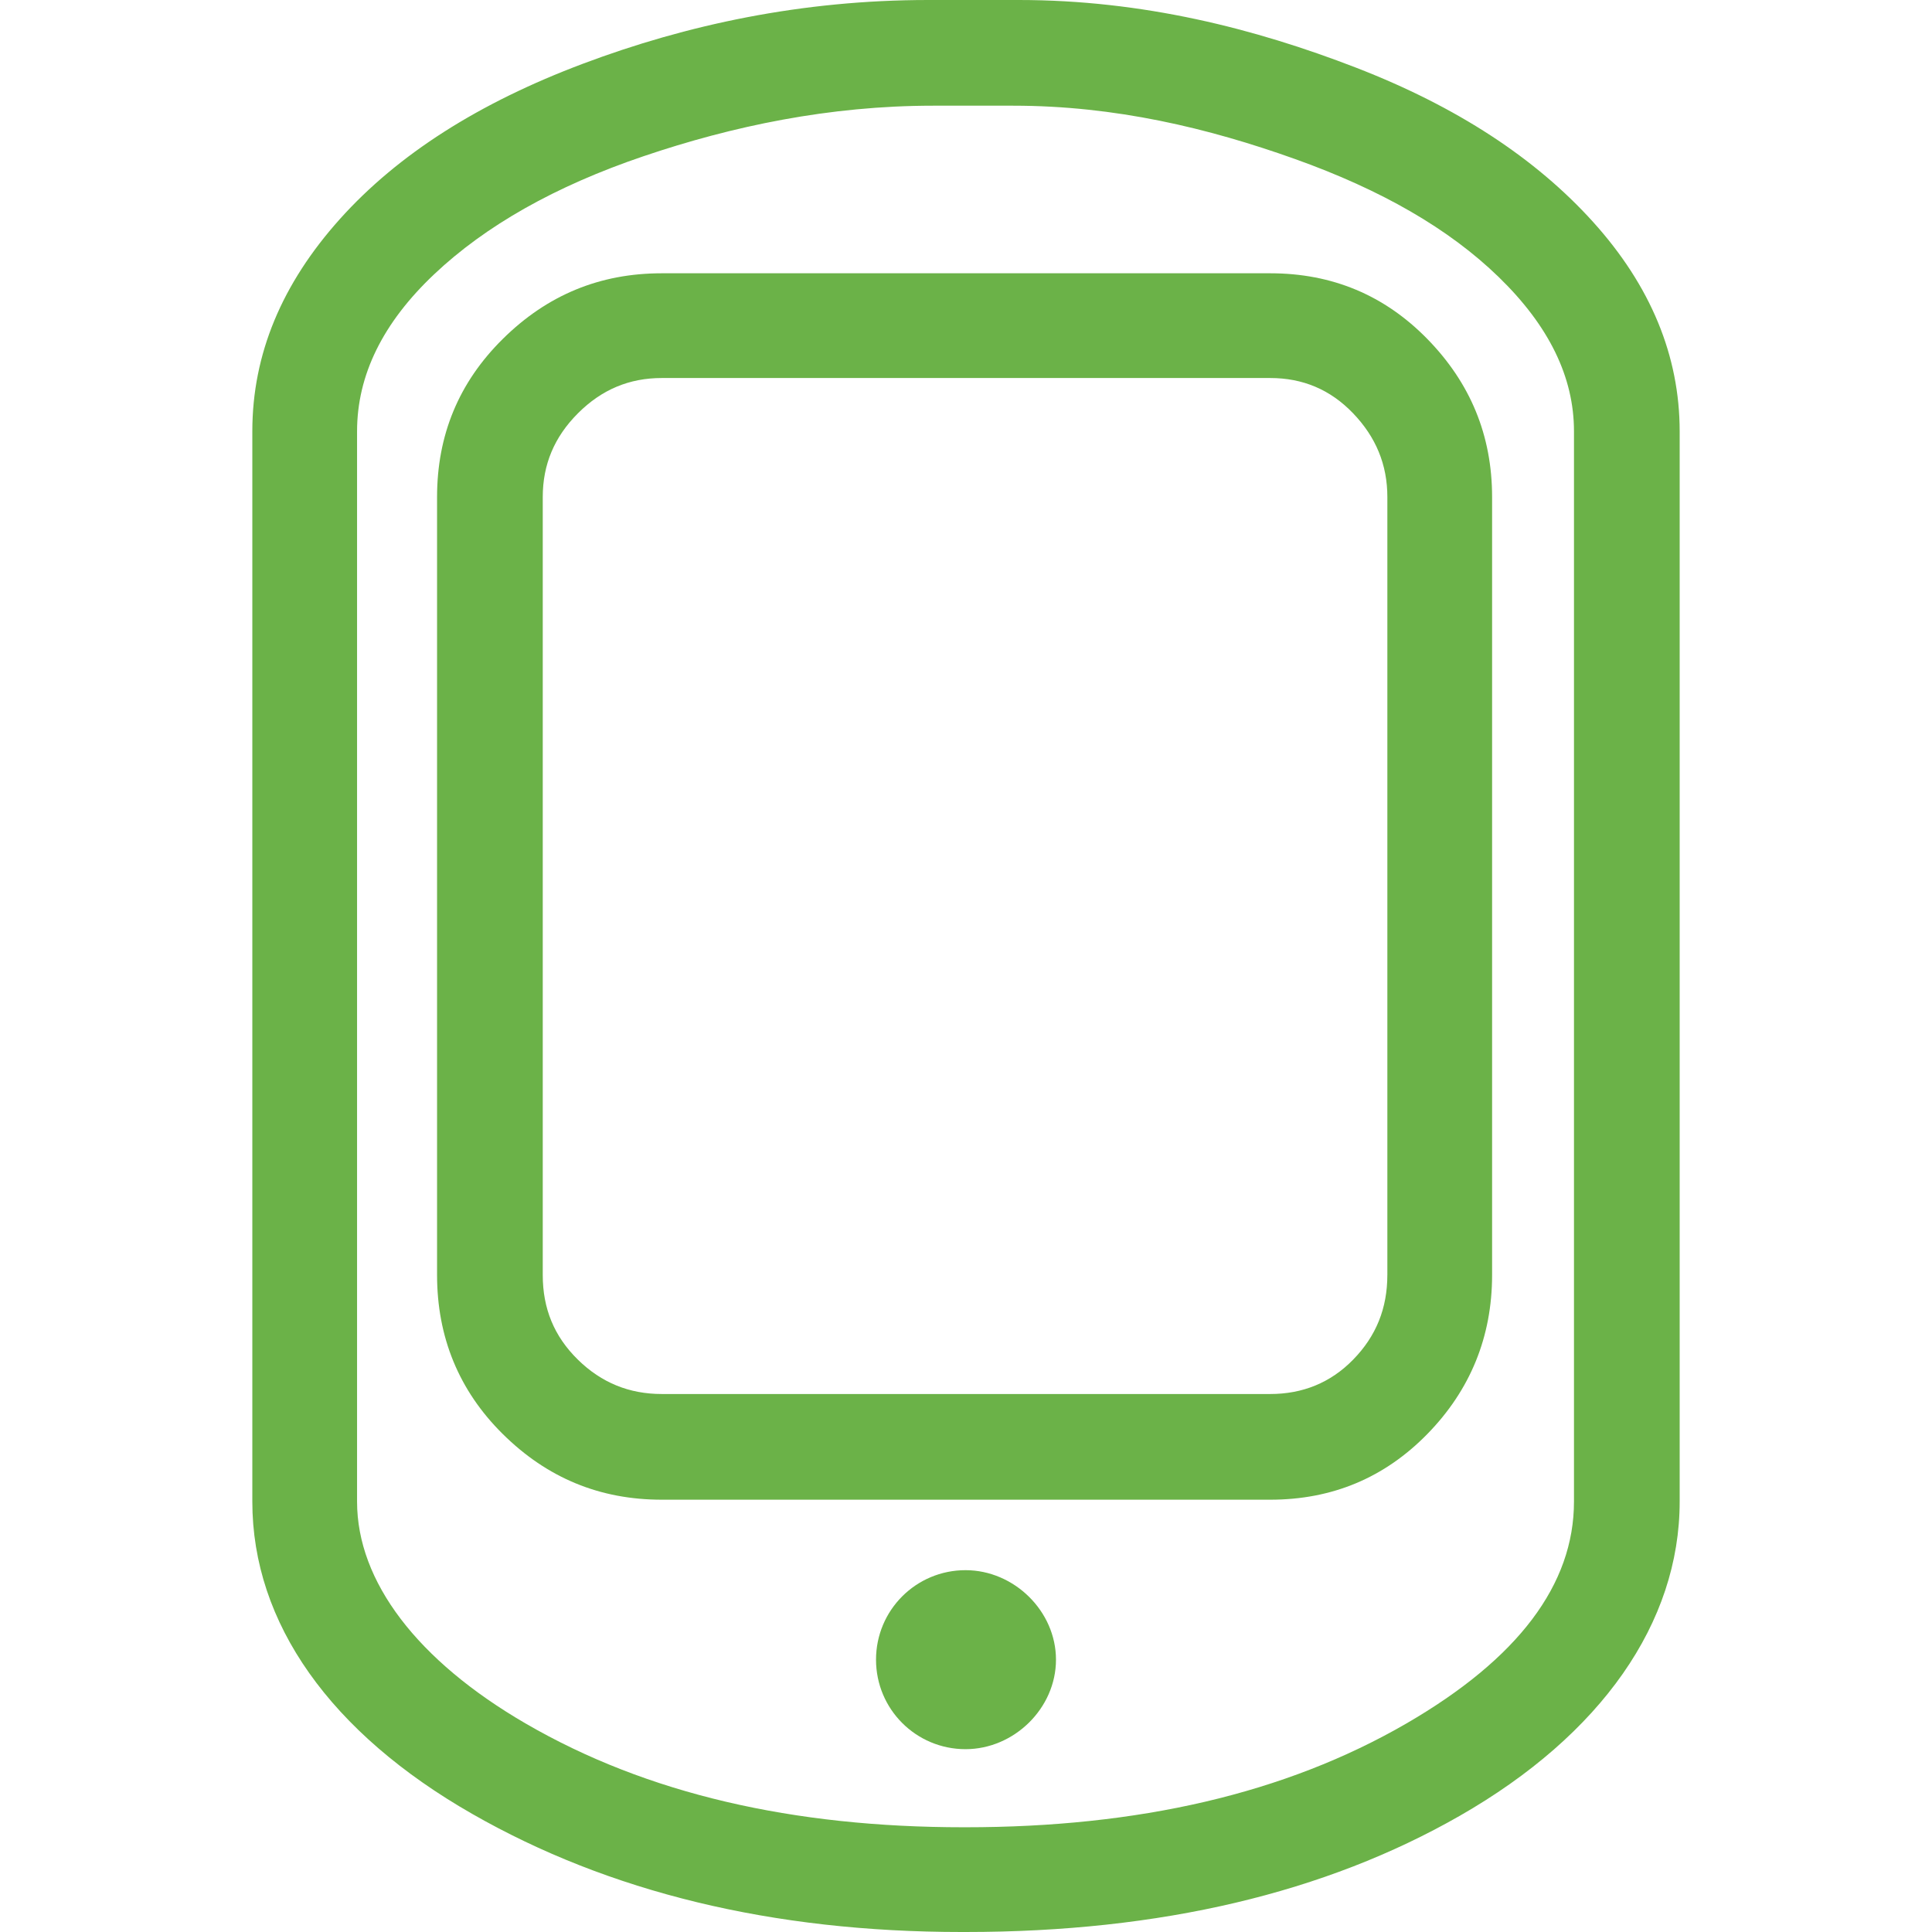
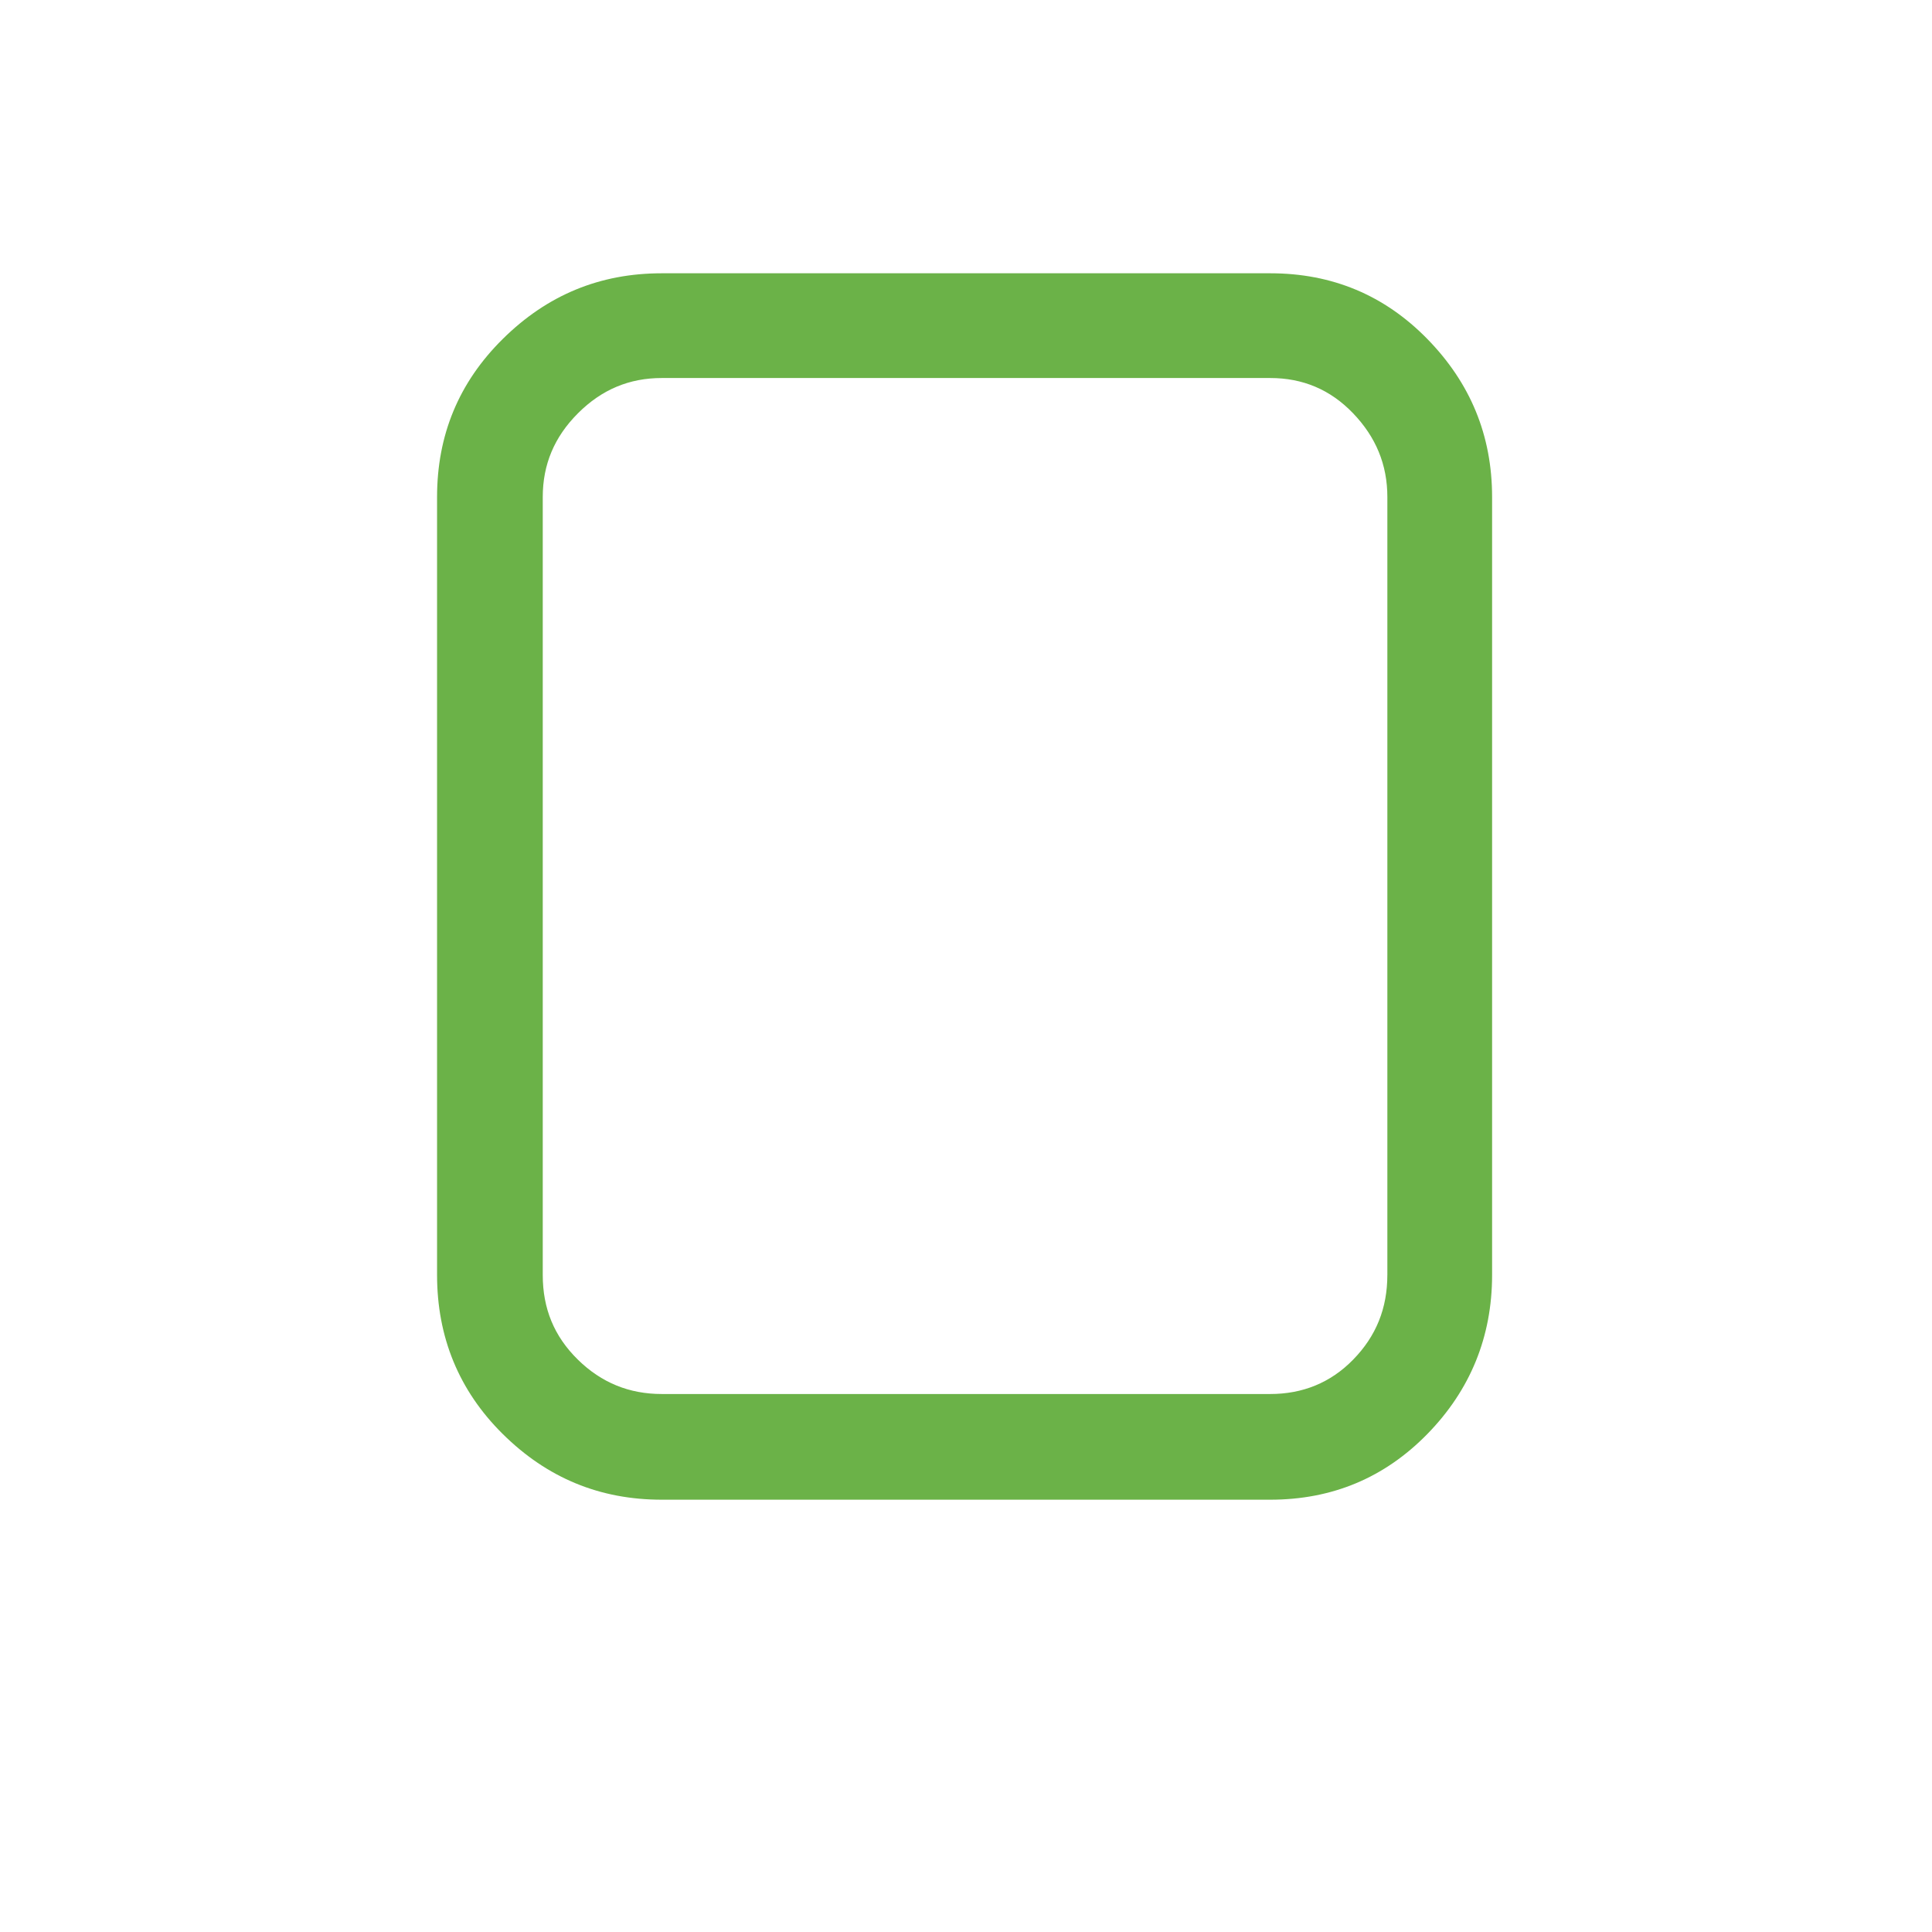
<svg xmlns="http://www.w3.org/2000/svg" version="1.1" id="Capa_1" x="0px" y="0px" width="512px" height="512px" viewBox="0 0 792 792" style="enable-background:new 0 0 792 792;" xml:space="preserve">
  <g>
    <g>
-       <path d="M653.037,90.952c-23.533-26.056-55.818-47.233-97.197-63.238C514.461,11.708,468.461,0,417.664,0h-22.643h-13.274h-1.174    c-51.938,0-99.146,10.151-141.69,26.156s-75.729,37.082-99.537,63.621c-23.808,26.548-35.908,55.427-35.908,87.046v438.745    c0,49.964,32.21,94.89,90.169,128.033C249.634,775.645,316.561,792,394.239,792h1.565c80.018,0,147.502-16.089,202.588-47.616    c58.117-33.268,90.169-79.243,90.169-128.816V176.823C688.562,145.987,676.745,117.199,653.037,90.952z M645.234,615.568    c0,33.959-22.825,64.361-68.701,90.951c-49.765,28.838-110.079,42.545-180.729,42.545h-0.783    c-69.875,0-129.824-13.657-179.555-42.545c-44.343-25.757-69.092-58.158-69.092-90.951V176.823    c0-23.025,10.542-44.493,31.619-64.404c21.076-19.911,49.631-36.124,85.872-48.398c36.357-12.316,76.104-20.694,118.665-20.694    h12.491h20.302c41.812,0,79.96,9.152,115.543,21.859c35.458,12.666,63.138,28.596,83.531,48.407    c20.594,20.002,30.837,40.979,30.837,63.229V615.568z" fill="#6bb248" />
-       <path d="M395.804,643.673c-20.293,0-36.69,16.396-36.69,36.69c0,20.302,16.397,36.69,36.69,36.69    c19.911,0,37.082-16.78,37.082-36.69C432.886,660.461,415.715,643.673,395.804,643.673z" fill="#6bb248" />
      <path d="M520.715,112.028h-249.43c-25.374,0-46.941,8.885-65.187,26.931c-18.054,17.862-26.931,39.43-26.931,64.804v318.905    c0,25.373,8.885,47.332,26.931,65.187c18.246,18.054,39.813,26.931,65.187,26.931h249.43c25.374,0,46.842-8.977,64.404-26.931    s26.547-39.813,26.547-65.187V203.763c0-25.374-8.977-46.842-26.547-64.804C567.557,121.005,546.089,112.028,520.715,112.028z     M568.723,522.668c0,13.665-4.589,25.073-14.057,34.741c-9.269,9.46-20.686,14.049-33.959,14.049H271.285    c-13.274,0-24.691-4.58-34.351-14.049c-9.859-9.659-14.439-21.076-14.439-34.741V203.763c0-13.274,4.68-24.591,14.439-34.351    s21.077-14.448,34.351-14.448h249.43c13.274,0,24.591,4.688,33.959,14.448s14.057,21.077,14.057,34.351v318.905H568.723z" fill="#6bb248" />
    </g>
  </g>
  <g>
</g>
  <g>
</g>
  <g>
</g>
  <g>
</g>
  <g>
</g>
  <g>
</g>
  <g>
</g>
  <g>
</g>
  <g>
</g>
  <g>
</g>
  <g>
</g>
  <g>
</g>
  <g>
</g>
  <g>
</g>
  <g>
</g>
</svg>